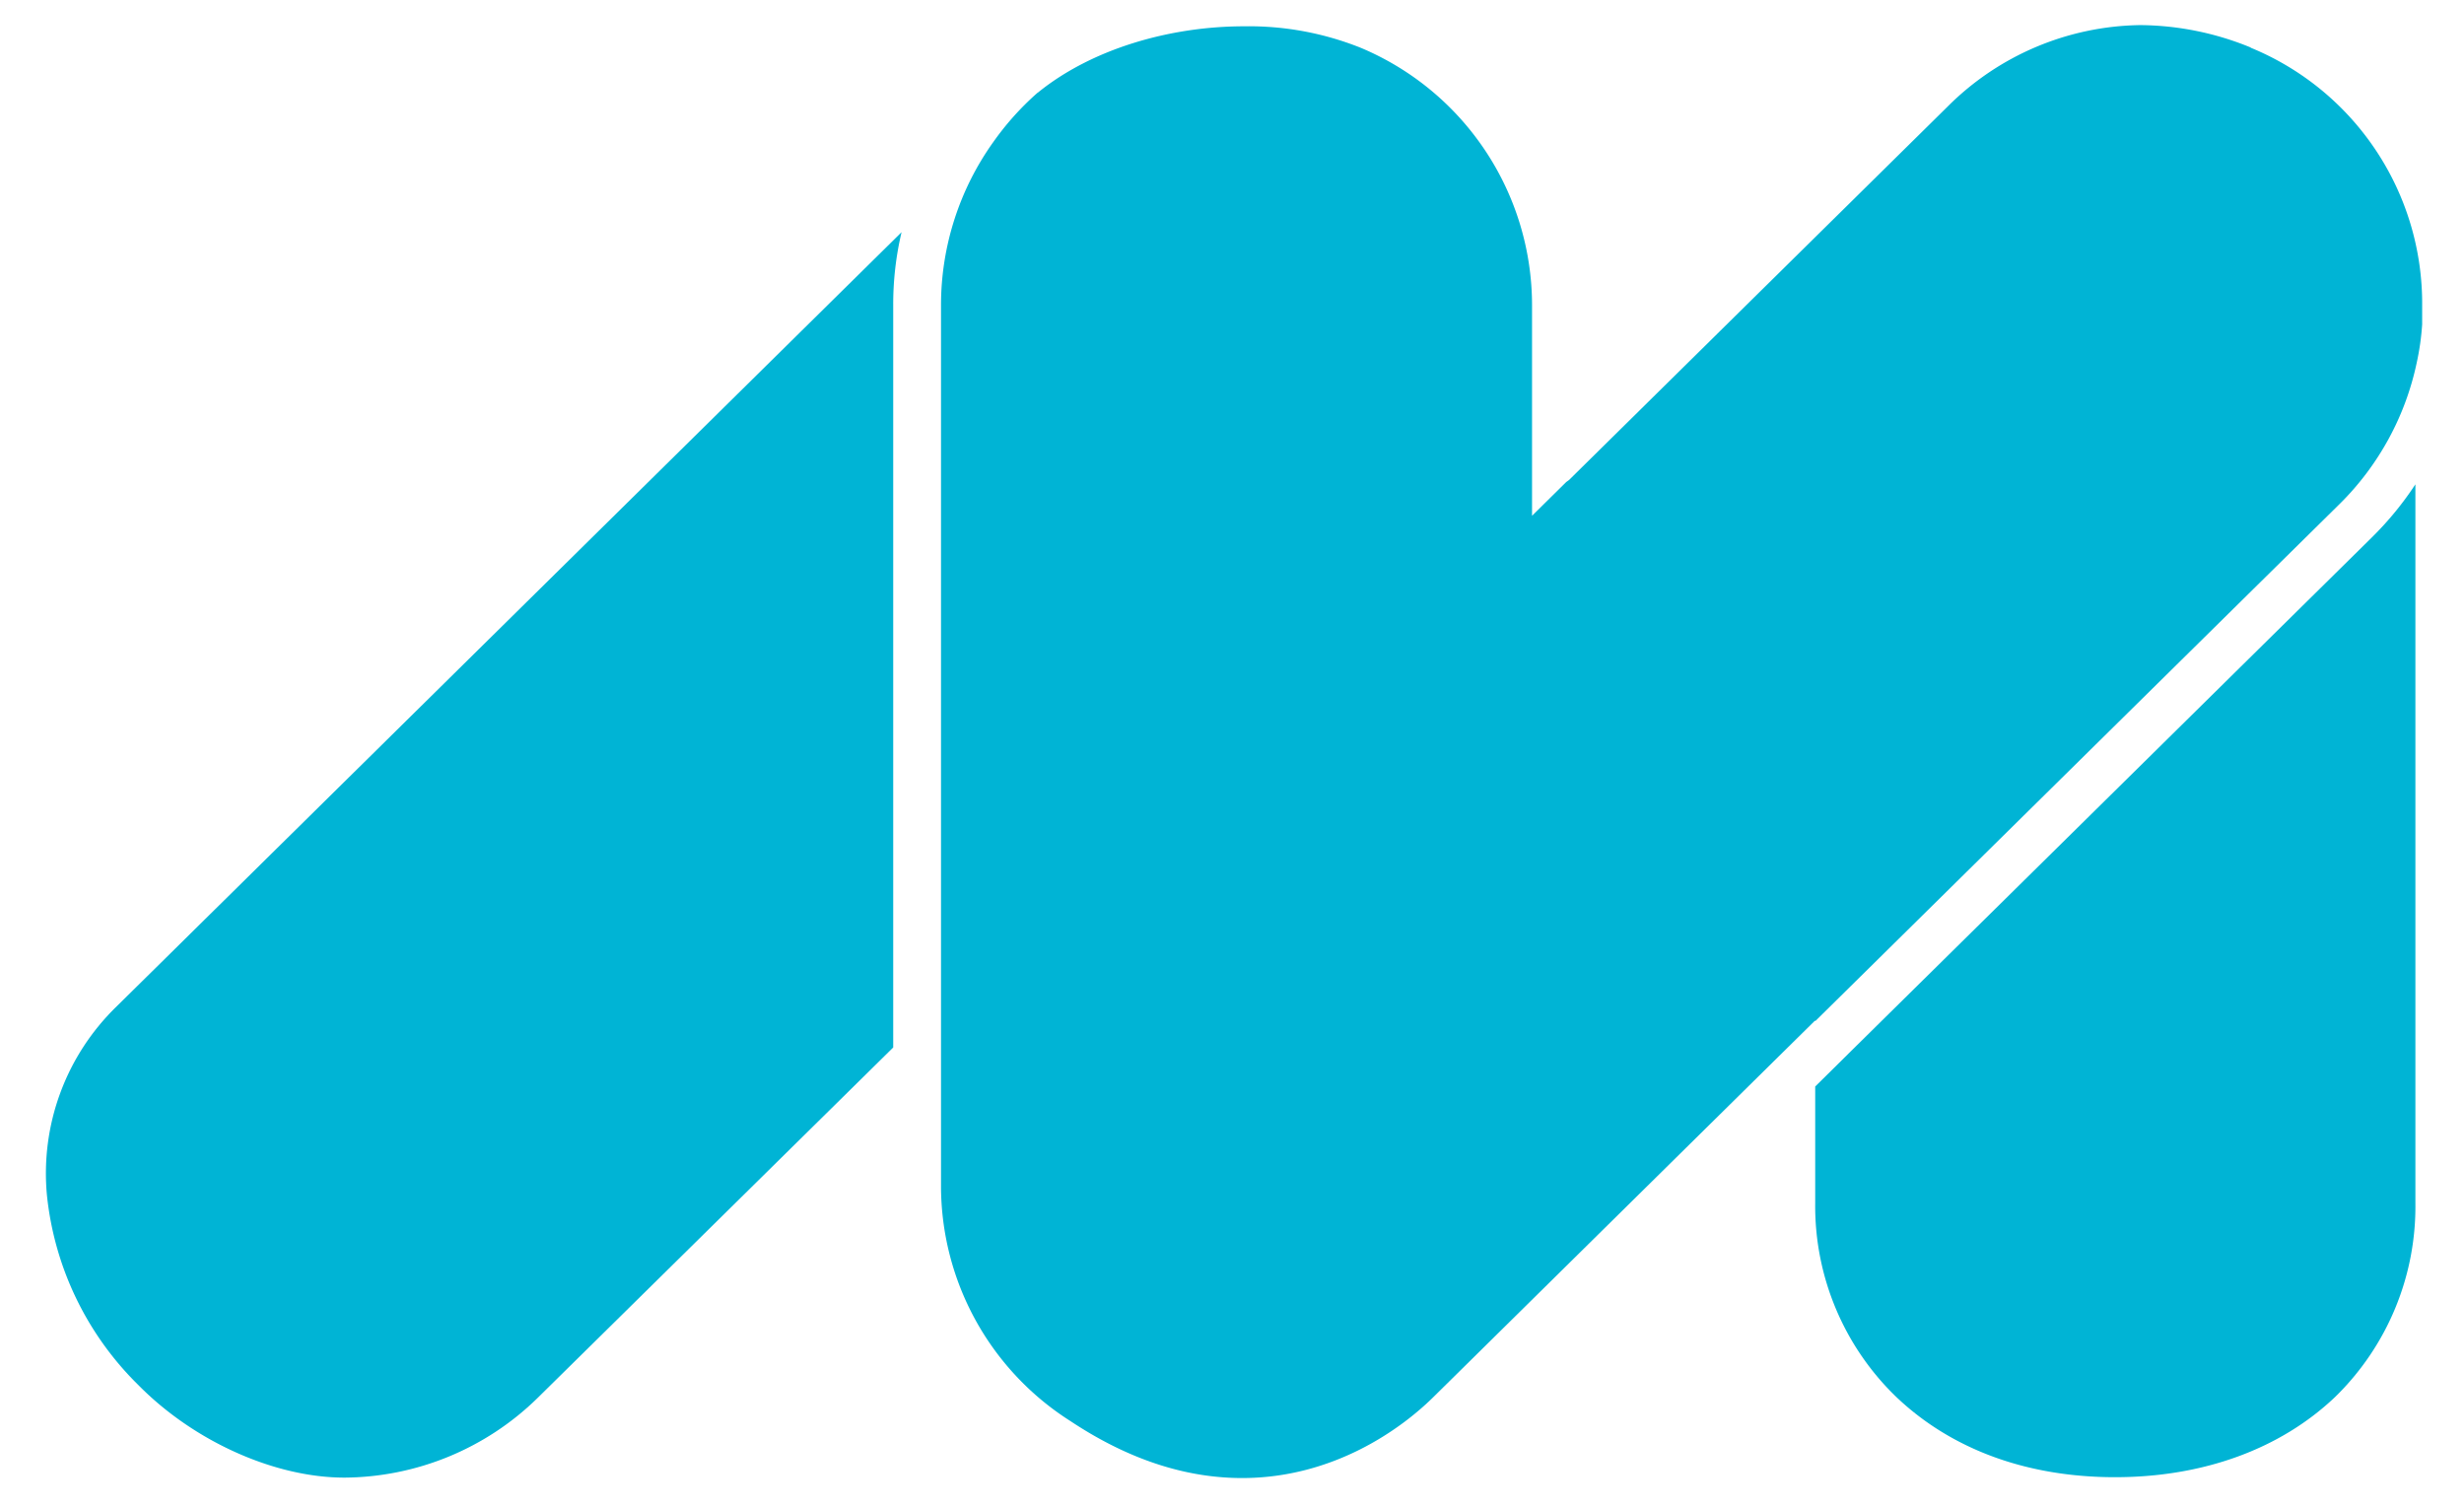
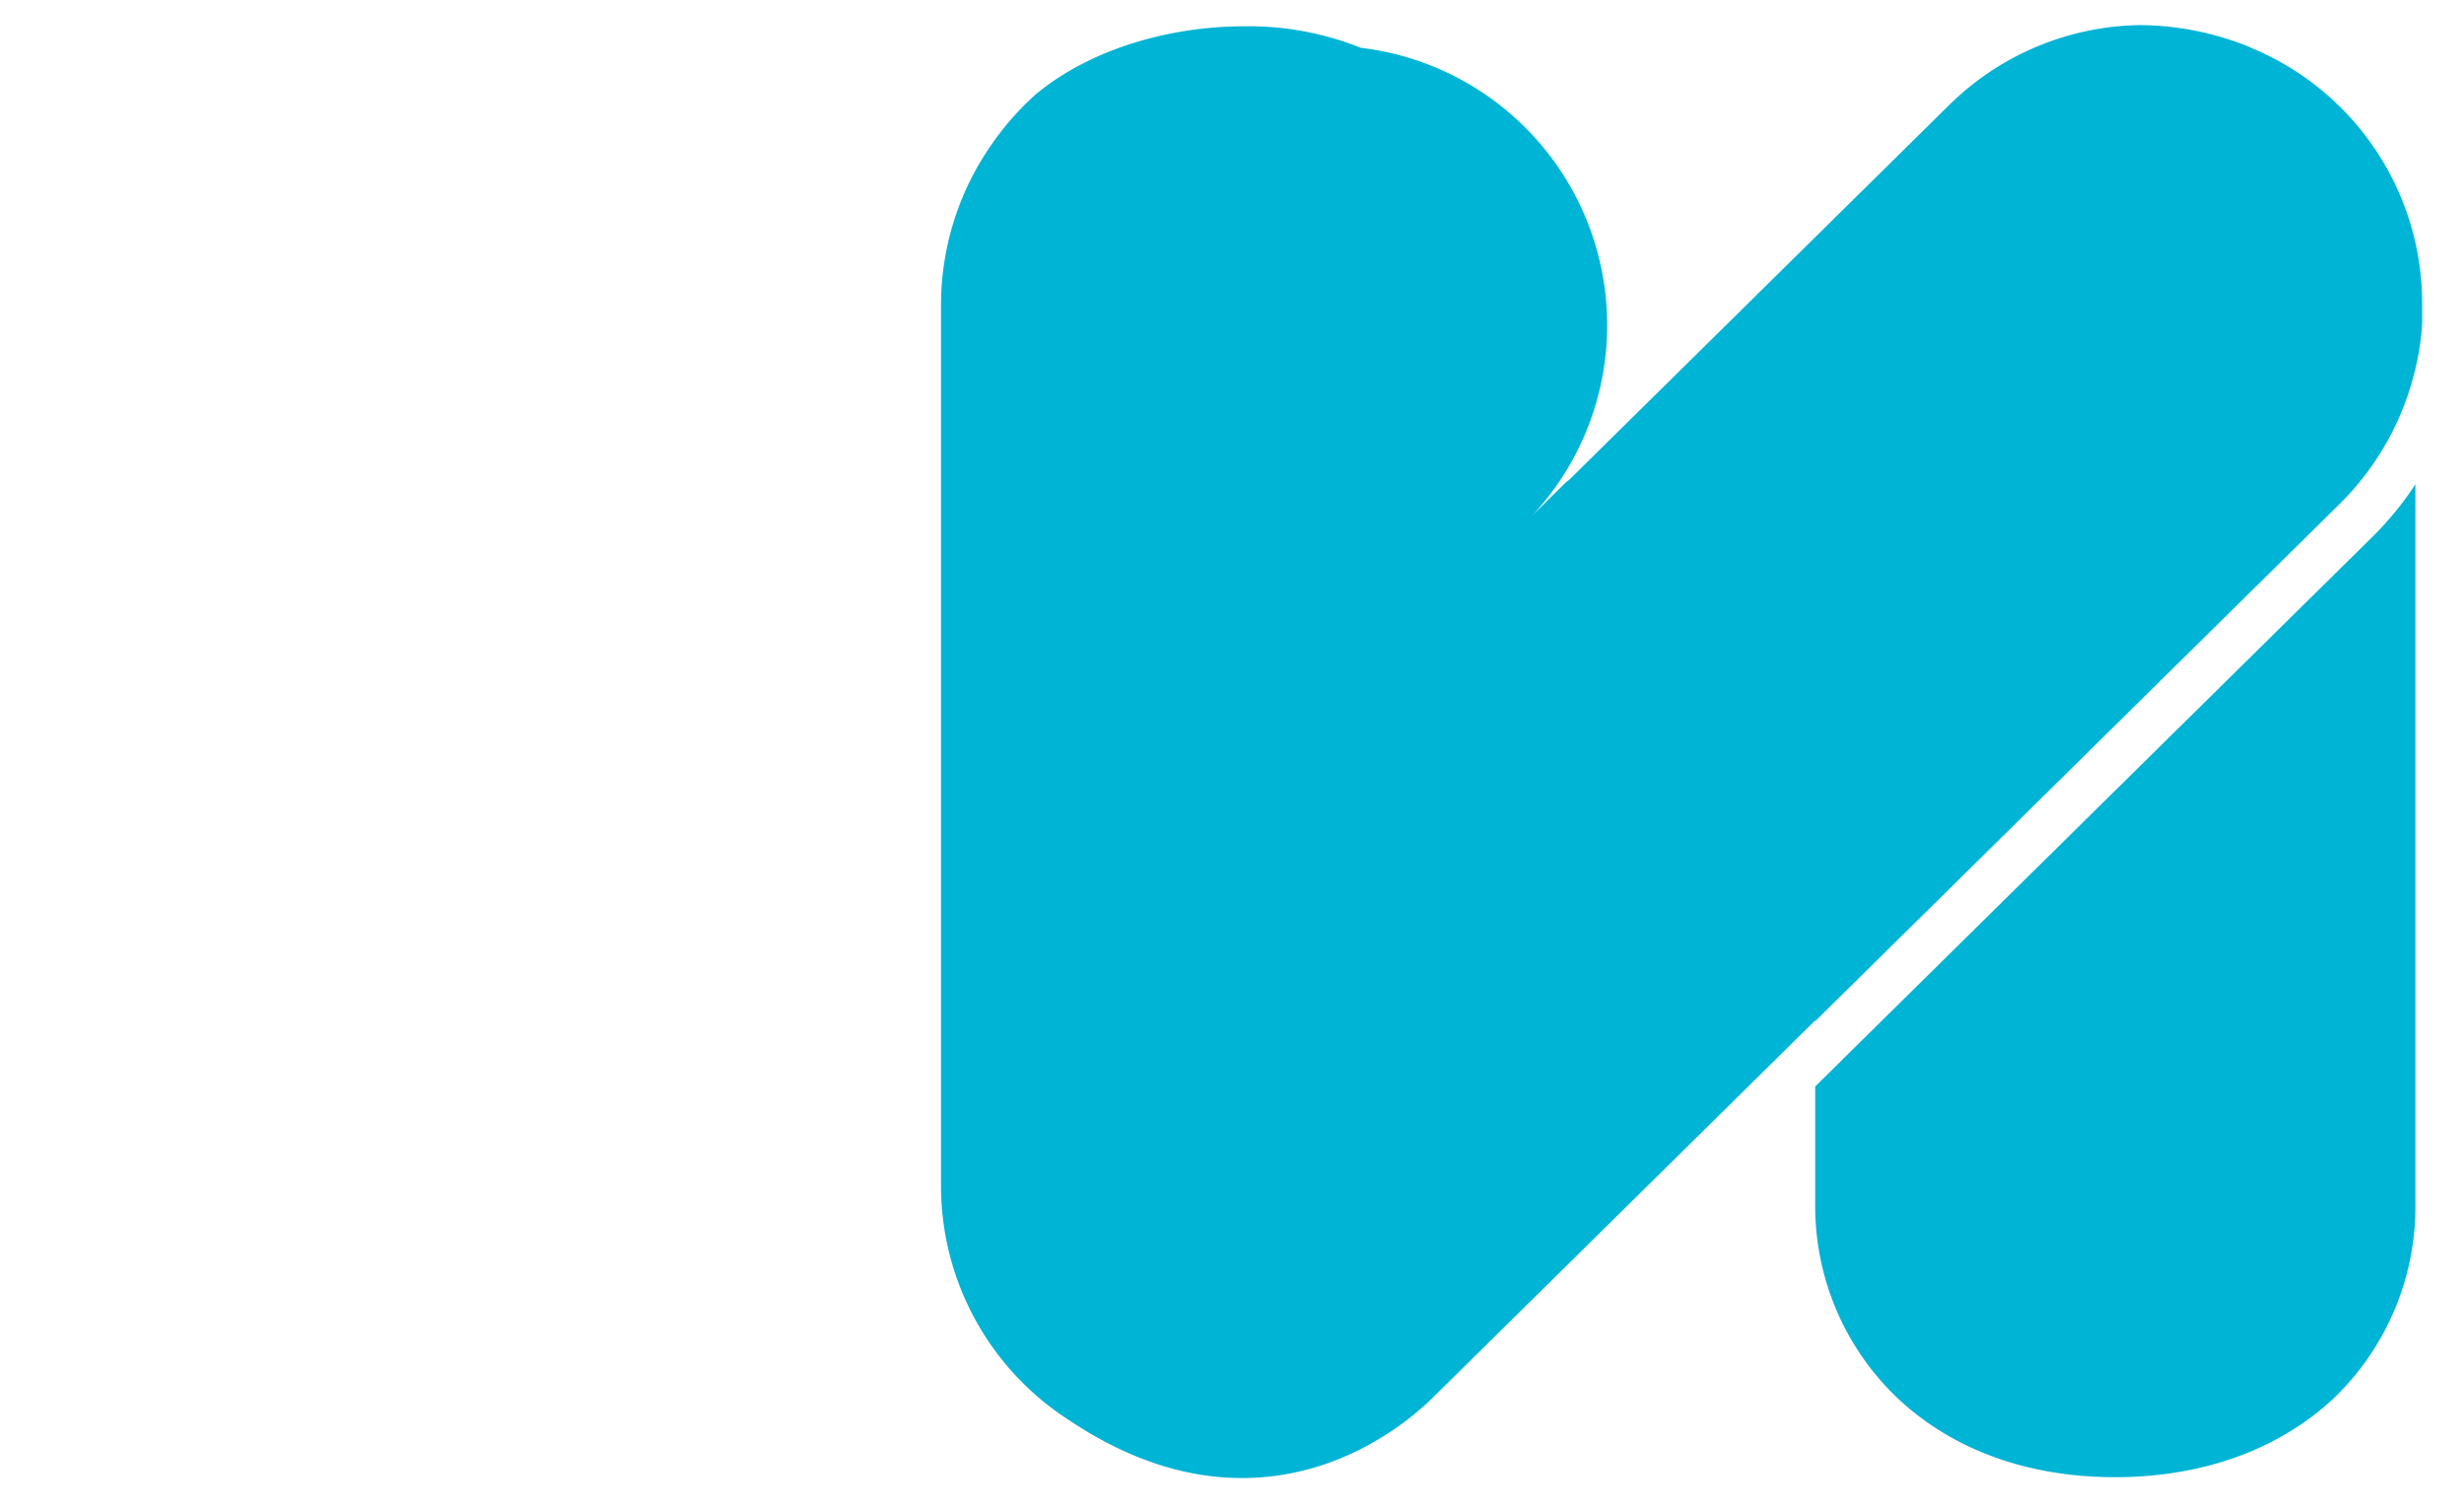
<svg xmlns="http://www.w3.org/2000/svg" width="265.805" height="162.597" viewBox="0 0 265.805 162.597">
  <defs>
    <clipPath id="clip-path">
      <rect id="Rectangle_32" data-name="Rectangle 32" width="265.805" height="162.597" transform="translate(0 0)" fill="#00b4d5" />
    </clipPath>
  </defs>
  <g id="M_MAYOLY" data-name="M MAYOLY" clip-path="url(#clip-path)">
    <path id="Tracé_919" data-name="Tracé 919" d="M48.031,72.925l-.086.086-3.523,3.48V89.079A28.6,28.6,0,0,0,53.187,110c5.972,5.671,14.135,8.636,23.587,8.636S94.56,115.63,100.489,110a28.691,28.691,0,0,0,8.679-20.923V11.53a34.889,34.889,0,0,1-4.683,5.714l-56.5,55.724Z" transform="translate(151.394 40.715)" fill="#00b4d5" />
-     <path id="Tracé_920" data-name="Tracé 920" d="M91.392,13.019a33.843,33.843,0,0,1,.9-7.819L7.57,88.764A25.08,25.08,0,0,0,.095,109.043a33.539,33.539,0,0,0,9.882,20.536c5.972,6.058,14.693,9.968,22.212,9.968A30.034,30.034,0,0,0,52.983,131L91.392,93.146V13.019Z" transform="translate(4.964 19.849)" fill="#00b4d5" />
-     <path id="Tracé_921" data-name="Tracé 921" d="M163.736,2.406A31.907,31.907,0,0,0,151.835,0a29.939,29.939,0,0,0-20.751,8.765l-40.858,40.3s-.172.129-.3.215L86.23,52.931V30.2A30.132,30.132,0,0,0,67.755,2.449,32.506,32.506,0,0,0,55.167.129C47.133.129,38.755,2.578,33,7.218c-.043.043-.129.086-.172.129A30.6,30.6,0,0,0,28.1,12.631,30.248,30.248,0,0,0,22.472,30.2V125.2a30.056,30.056,0,0,0,13.963,25.391c6.788,4.511,13.018,6.144,18.517,6.144,9.882,0,17.185-5.327,20.622-8.722l41.2-40.643v.086l.086-.086,56.5-55.724a30.174,30.174,0,0,0,8.292-15.166,27.608,27.608,0,0,0,.6-4.21V30.2A29.824,29.824,0,0,0,163.779,2.449Z" transform="translate(79.04 2.708)" fill="#00b4d5" />
+     <path id="Tracé_921" data-name="Tracé 921" d="M163.736,2.406A31.907,31.907,0,0,0,151.835,0a29.939,29.939,0,0,0-20.751,8.765l-40.858,40.3s-.172.129-.3.215L86.23,52.931A30.132,30.132,0,0,0,67.755,2.449,32.506,32.506,0,0,0,55.167.129C47.133.129,38.755,2.578,33,7.218c-.043.043-.129.086-.172.129A30.6,30.6,0,0,0,28.1,12.631,30.248,30.248,0,0,0,22.472,30.2V125.2a30.056,30.056,0,0,0,13.963,25.391c6.788,4.511,13.018,6.144,18.517,6.144,9.882,0,17.185-5.327,20.622-8.722l41.2-40.643v.086l.086-.086,56.5-55.724a30.174,30.174,0,0,0,8.292-15.166,27.608,27.608,0,0,0,.6-4.21V30.2A29.824,29.824,0,0,0,163.779,2.449Z" transform="translate(79.04 2.708)" fill="#00b4d5" />
  </g>
</svg>